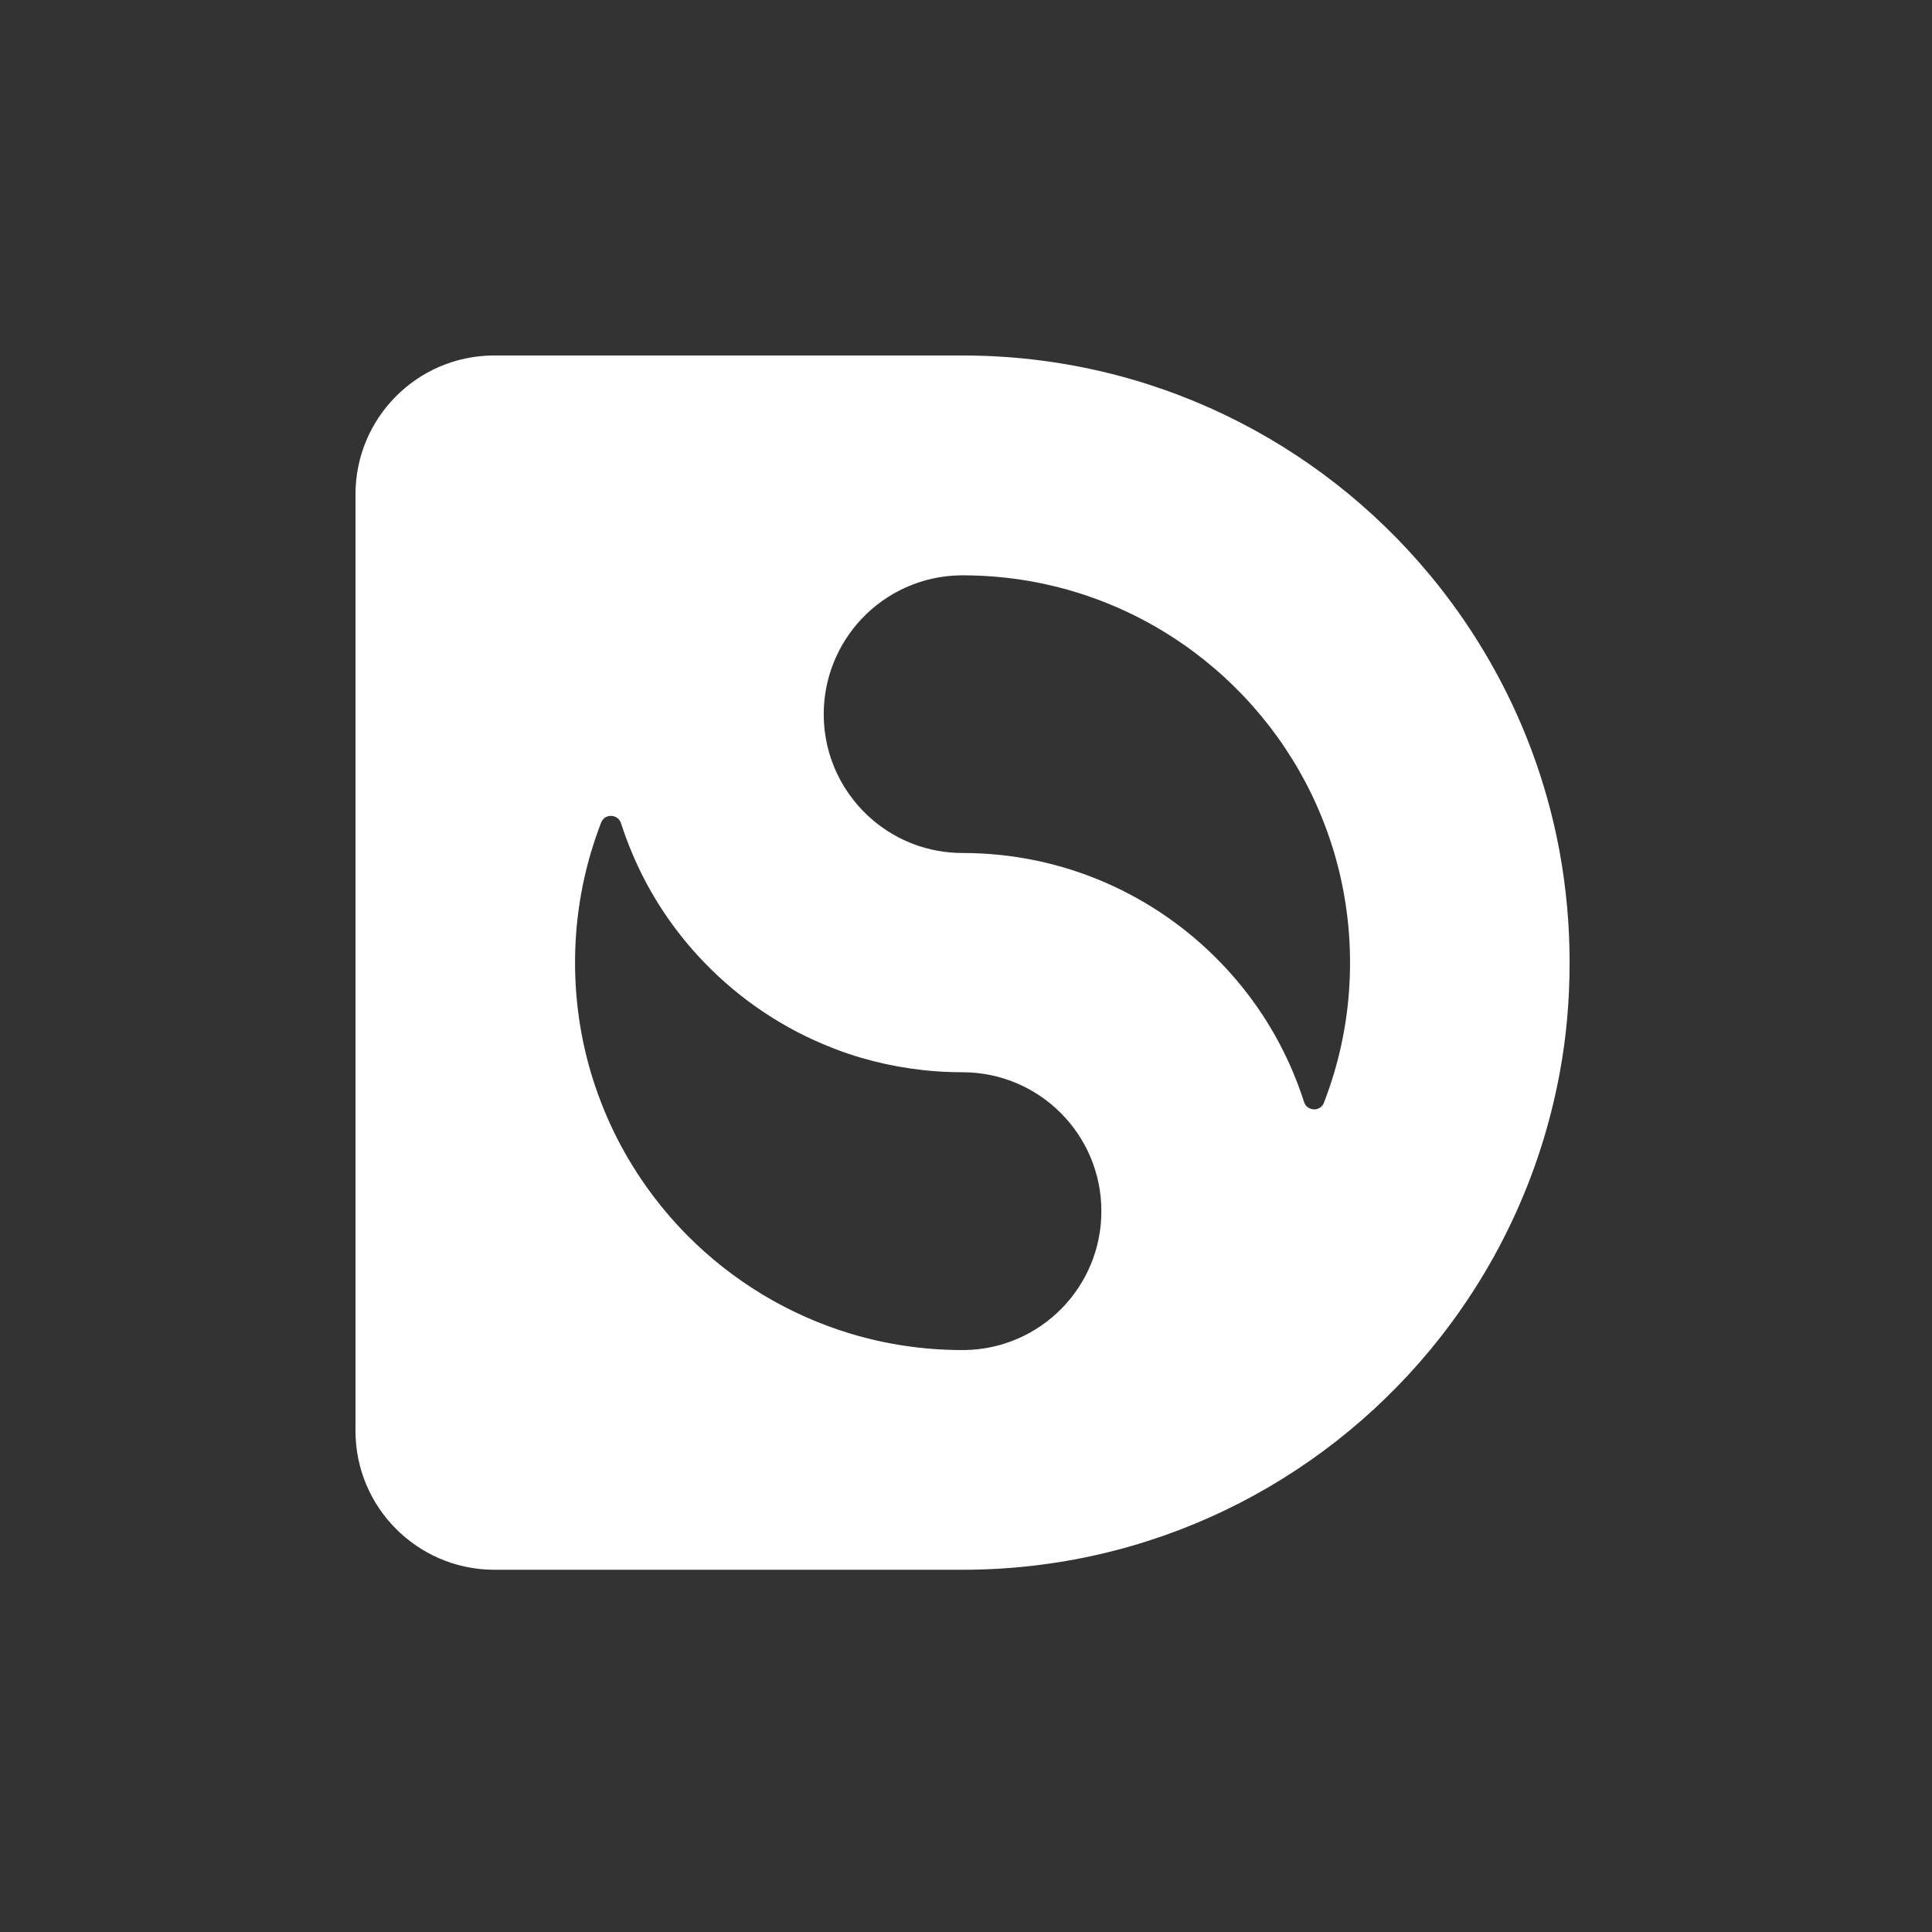
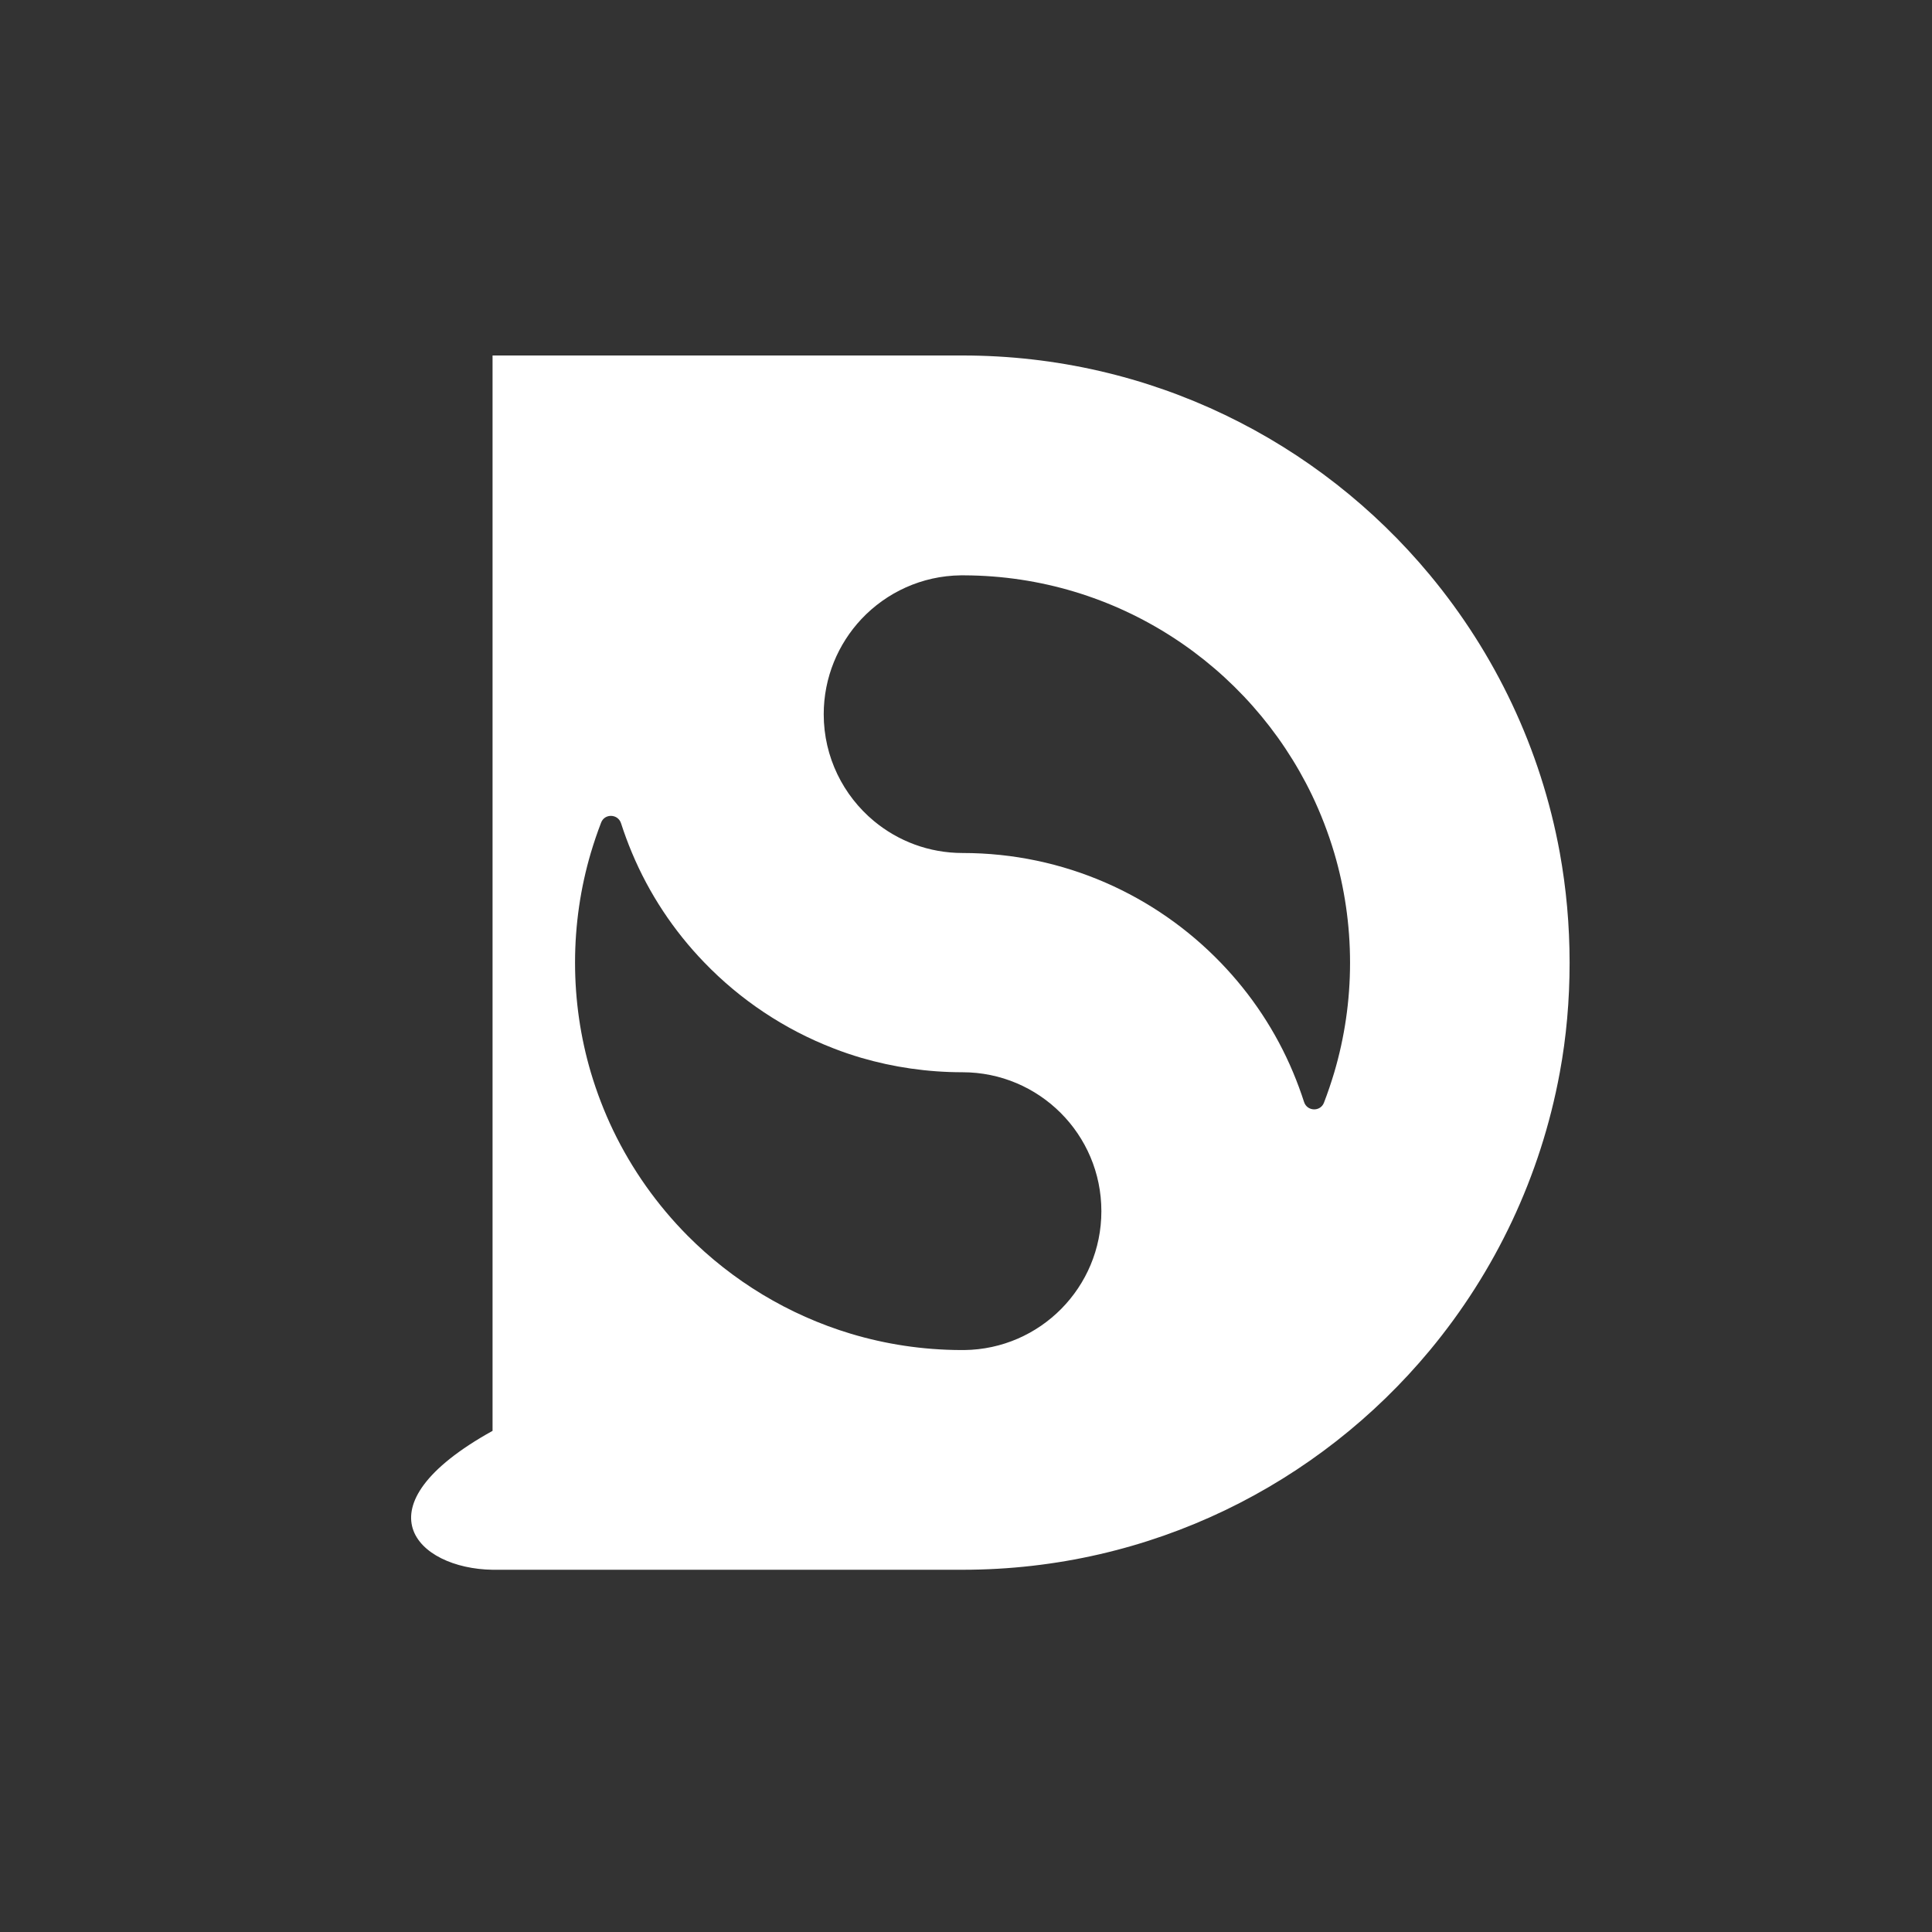
<svg xmlns="http://www.w3.org/2000/svg" width="250" height="250" viewBox="0 0 250 250" fill="none">
  <rect x="0" y="0" width="250" height="250" fill="#333333" stroke="none" />
-   <path d="M201.836 110.338C199.376 96.848 193.444 84.547 185.032 74.41C170.629 57.05 148.886 46 124.563 46H63.736C53.916 46.119 46 54.114 46 63.974V185.151C46 194.992 53.916 202.987 63.736 203.126H124.563C148.886 203.126 170.629 192.075 185.032 174.716C193.444 164.578 199.356 152.278 201.836 138.787C202.689 134.185 203.106 129.423 203.106 124.583C203.106 119.682 202.669 114.941 201.836 110.338ZM124.781 174.696H124.325C119.385 174.676 114.623 173.942 110.12 172.593C102.006 170.153 94.764 165.729 88.952 159.876C85.043 155.928 81.79 151.346 79.35 146.287C78.199 143.886 77.227 141.367 76.453 138.768C75.124 134.264 74.41 129.483 74.41 124.563C74.41 119.643 75.124 114.862 76.453 110.358C76.85 109.029 77.286 107.739 77.782 106.45C78.239 105.24 79.965 105.299 80.361 106.529C80.778 107.819 81.254 109.108 81.77 110.338C83.992 115.655 87.186 120.456 91.134 124.543C95.796 129.384 101.51 133.213 107.898 135.673C109.068 136.129 110.239 136.526 111.449 136.883C115.596 138.093 120 138.748 124.543 138.748C134.463 138.748 142.517 146.783 142.517 156.722C142.517 166.582 134.601 174.577 124.781 174.696ZM172.653 138.768C172.256 140.097 171.82 141.386 171.324 142.676C170.867 143.886 169.141 143.827 168.745 142.597C168.328 141.307 167.852 140.017 167.336 138.787C165.114 133.471 161.92 128.67 157.972 124.583C149.54 115.834 137.676 110.378 124.563 110.378C120.198 110.378 116.211 108.83 113.096 106.251C109.128 102.958 106.589 97.978 106.589 92.424C106.589 87.662 108.453 83.317 111.469 80.103C114.703 76.671 119.266 74.509 124.325 74.449H124.781C144.58 74.529 161.682 86.115 169.756 102.859C170.907 105.259 171.879 107.779 172.653 110.378C173.982 114.881 174.696 119.663 174.696 124.583C174.696 129.503 173.982 134.264 172.653 138.768Z" fill="white" />
+   <path d="M201.836 110.338C199.376 96.848 193.444 84.547 185.032 74.41C170.629 57.05 148.886 46 124.563 46H63.736V185.151C46 194.992 53.916 202.987 63.736 203.126H124.563C148.886 203.126 170.629 192.075 185.032 174.716C193.444 164.578 199.356 152.278 201.836 138.787C202.689 134.185 203.106 129.423 203.106 124.583C203.106 119.682 202.669 114.941 201.836 110.338ZM124.781 174.696H124.325C119.385 174.676 114.623 173.942 110.12 172.593C102.006 170.153 94.764 165.729 88.952 159.876C85.043 155.928 81.79 151.346 79.35 146.287C78.199 143.886 77.227 141.367 76.453 138.768C75.124 134.264 74.41 129.483 74.41 124.563C74.41 119.643 75.124 114.862 76.453 110.358C76.85 109.029 77.286 107.739 77.782 106.45C78.239 105.24 79.965 105.299 80.361 106.529C80.778 107.819 81.254 109.108 81.77 110.338C83.992 115.655 87.186 120.456 91.134 124.543C95.796 129.384 101.51 133.213 107.898 135.673C109.068 136.129 110.239 136.526 111.449 136.883C115.596 138.093 120 138.748 124.543 138.748C134.463 138.748 142.517 146.783 142.517 156.722C142.517 166.582 134.601 174.577 124.781 174.696ZM172.653 138.768C172.256 140.097 171.82 141.386 171.324 142.676C170.867 143.886 169.141 143.827 168.745 142.597C168.328 141.307 167.852 140.017 167.336 138.787C165.114 133.471 161.92 128.67 157.972 124.583C149.54 115.834 137.676 110.378 124.563 110.378C120.198 110.378 116.211 108.83 113.096 106.251C109.128 102.958 106.589 97.978 106.589 92.424C106.589 87.662 108.453 83.317 111.469 80.103C114.703 76.671 119.266 74.509 124.325 74.449H124.781C144.58 74.529 161.682 86.115 169.756 102.859C170.907 105.259 171.879 107.779 172.653 110.378C173.982 114.881 174.696 119.663 174.696 124.583C174.696 129.503 173.982 134.264 172.653 138.768Z" fill="white" />
</svg>